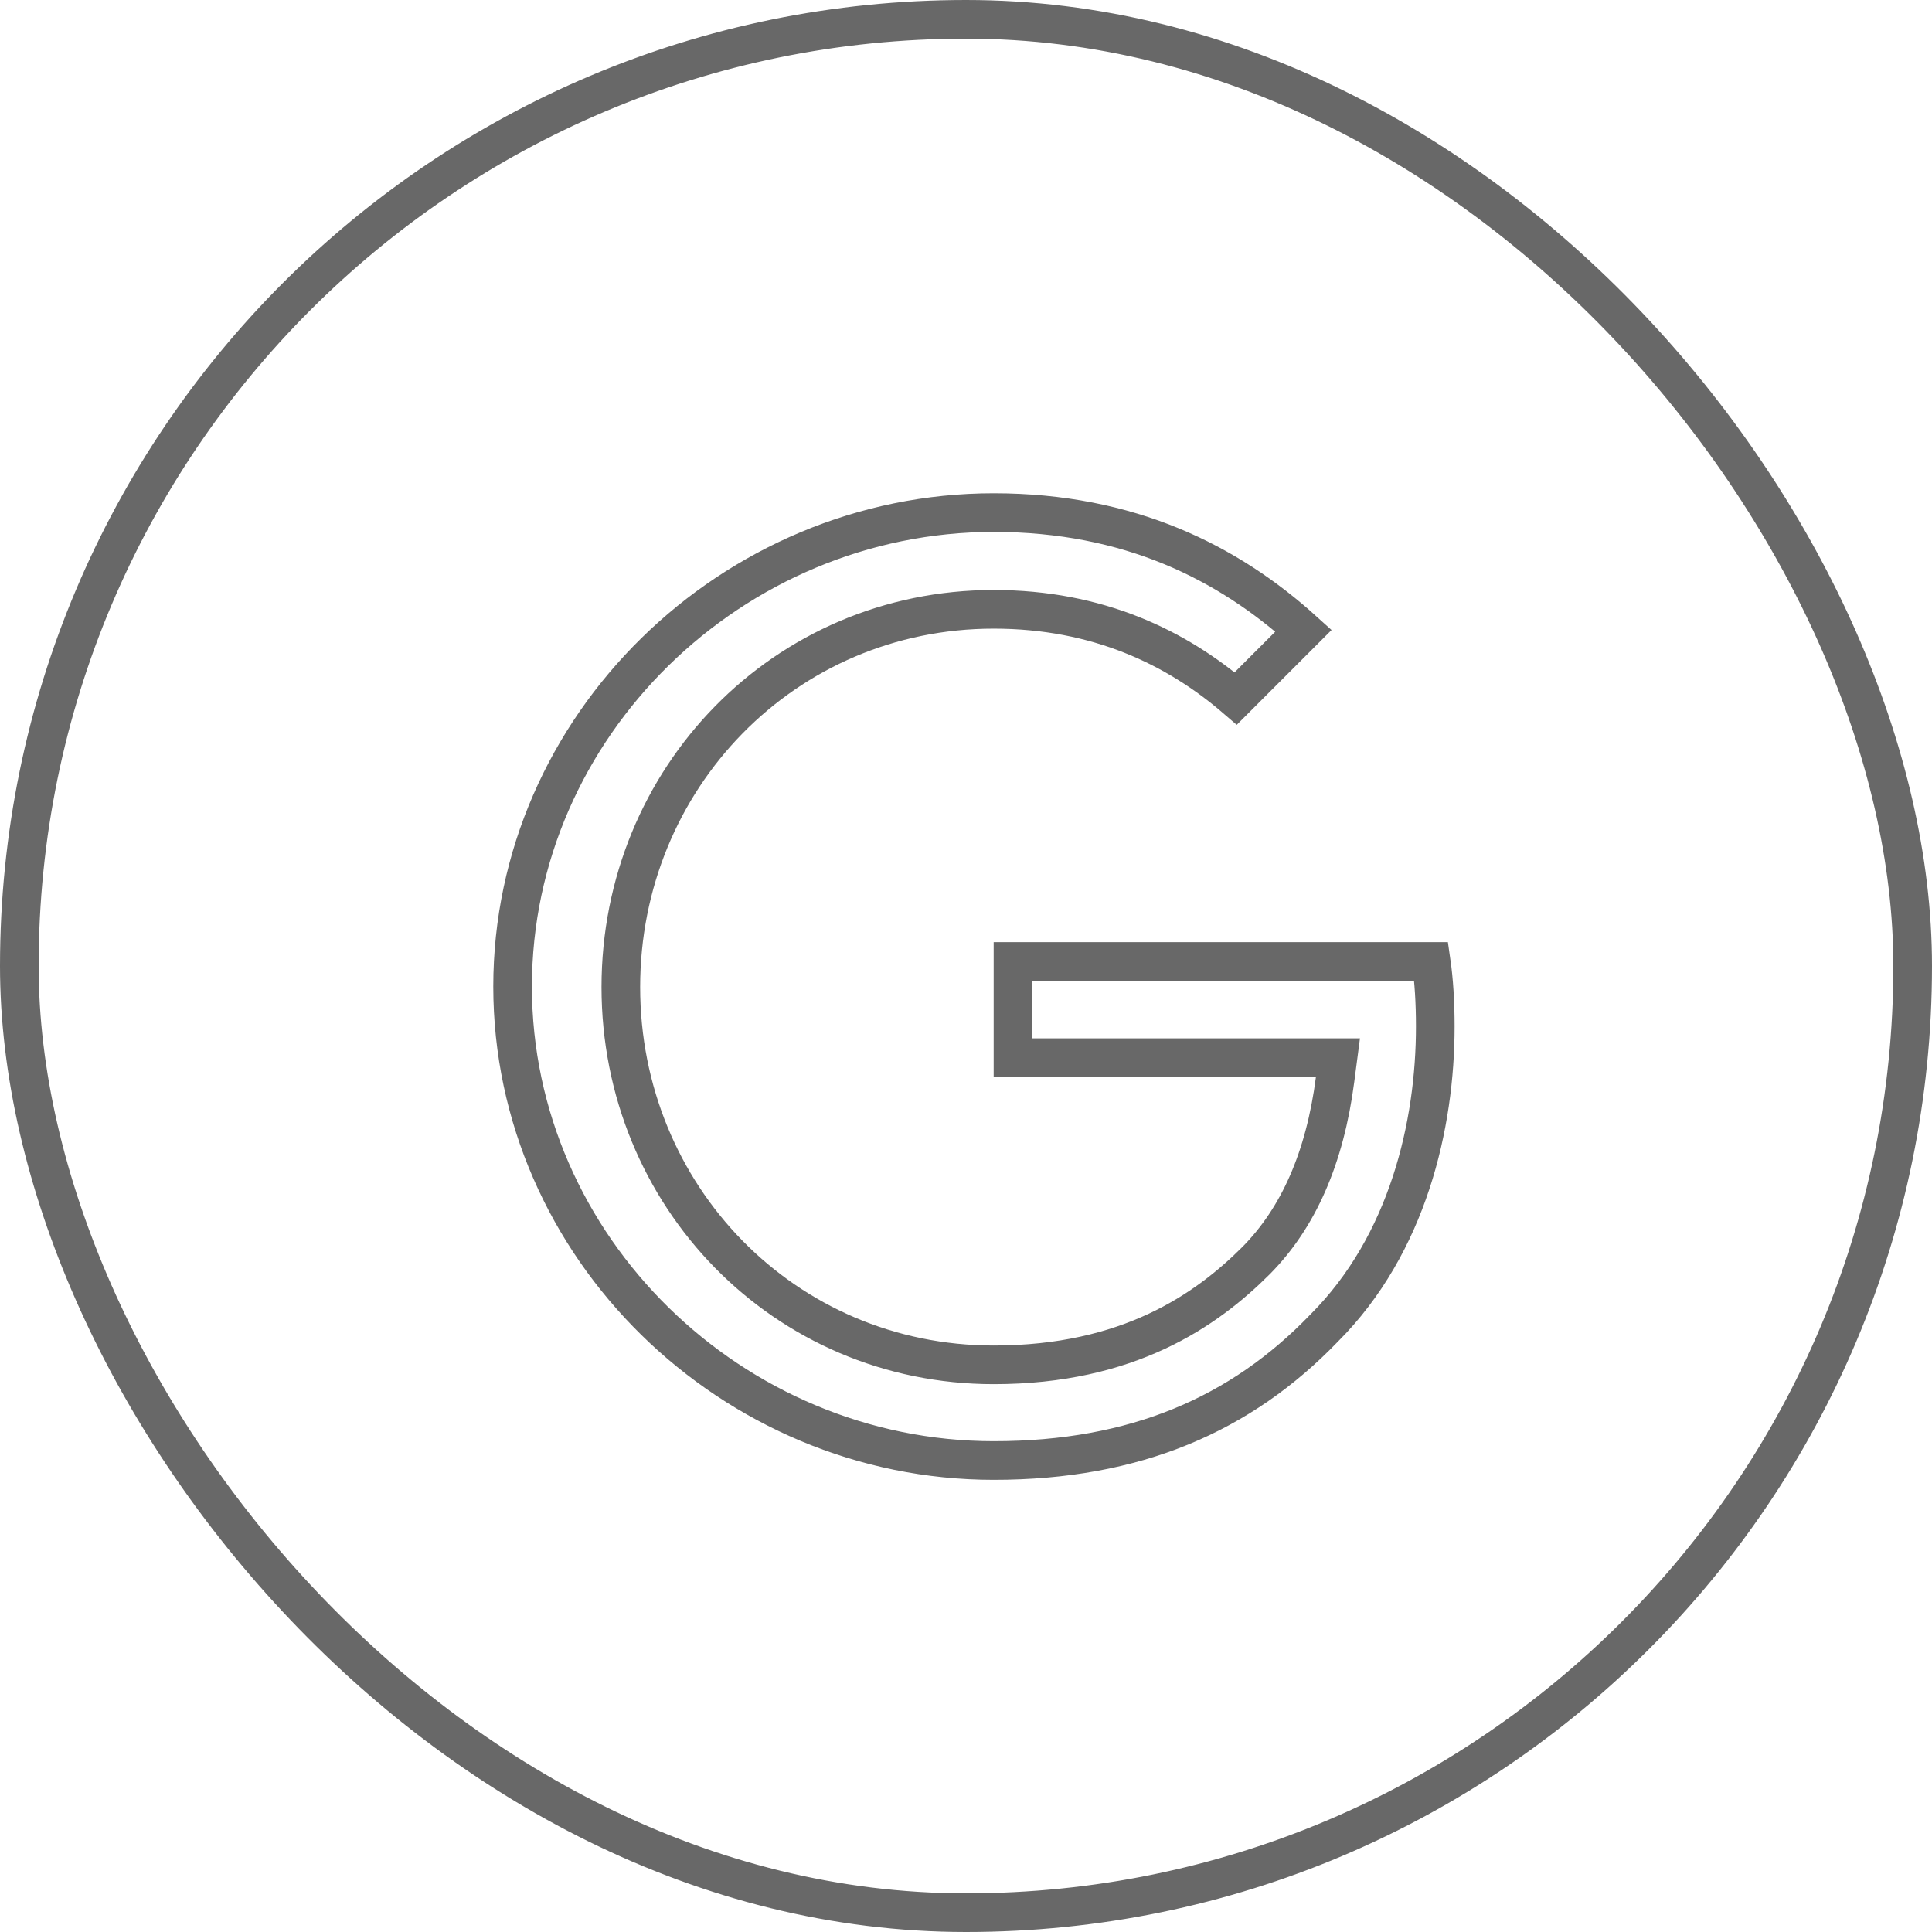
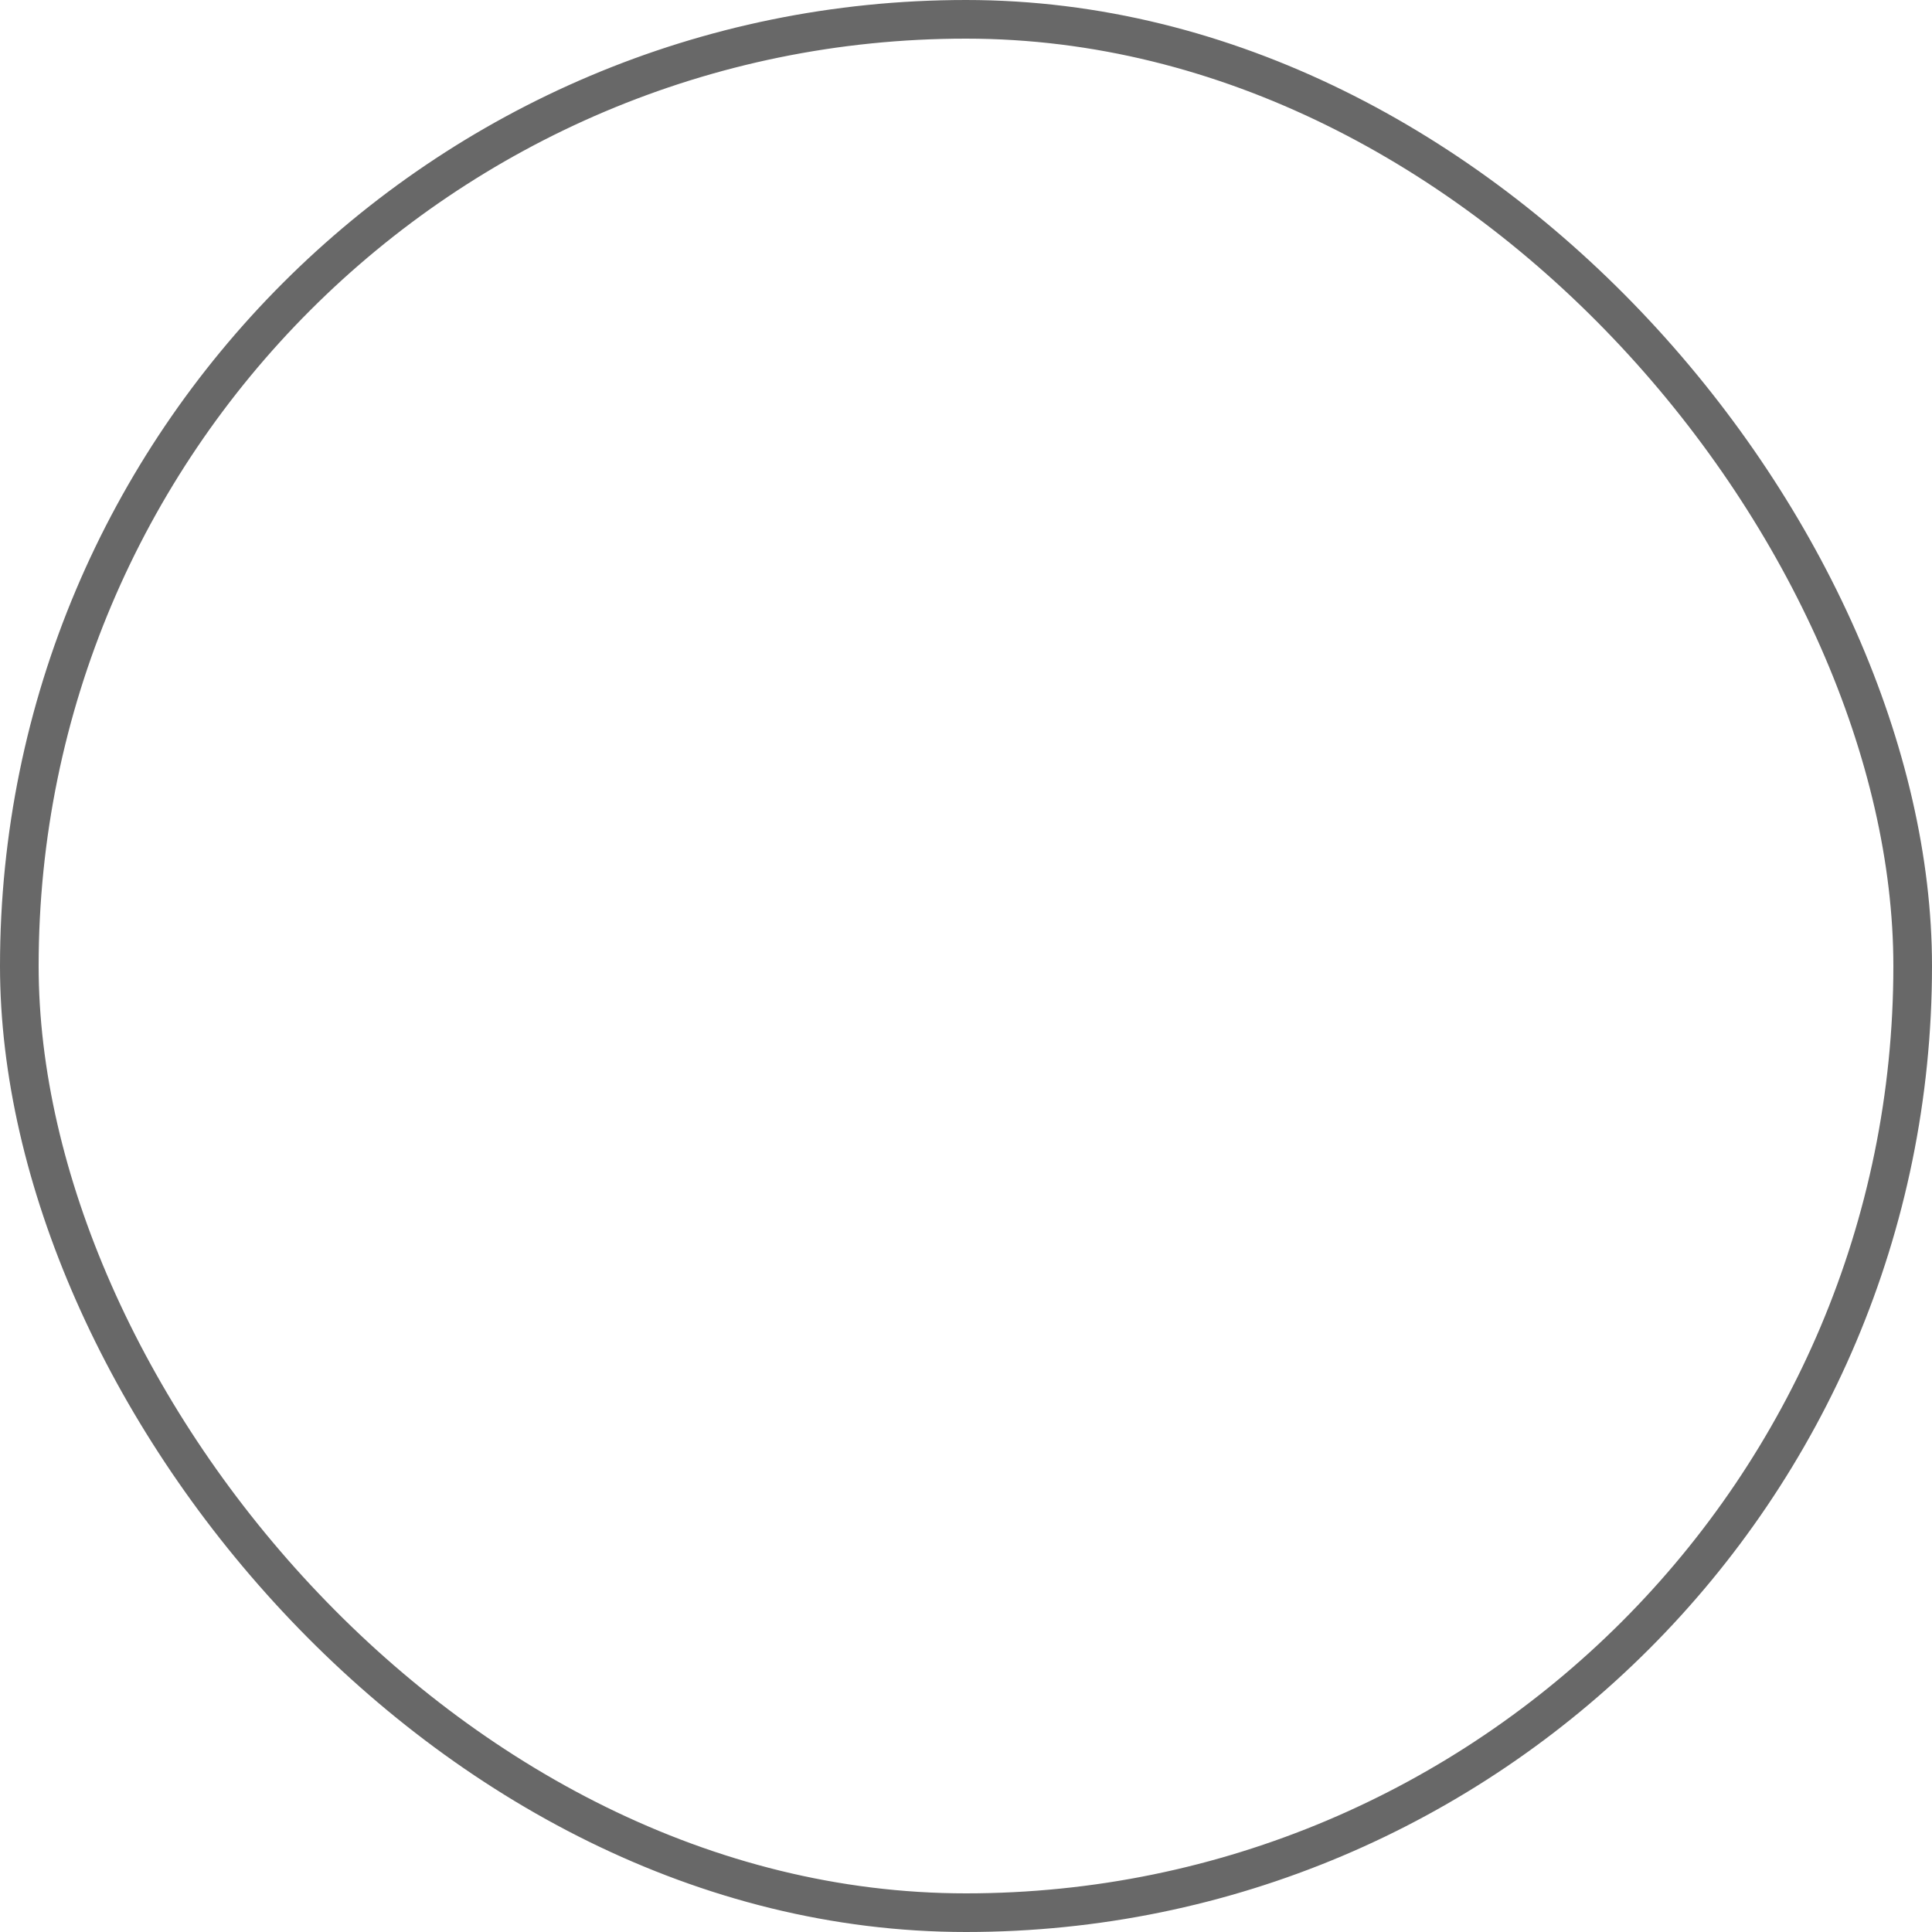
<svg xmlns="http://www.w3.org/2000/svg" width="50" height="50" viewBox="0 0 50 50" fill="none">
  <rect x="0.5" y="0.5" width="49" height="49" rx="24.5" stroke="#686868" />
-   <path d="M25.716 13.266C29.225 13.266 31.785 14.56 33.735 16.323L31.981 18.077C30.451 16.76 28.412 15.769 25.716 15.769C20.296 15.769 16.067 20.144 16.067 25.546C16.067 30.948 20.296 35.322 25.716 35.322C29.197 35.322 31.218 33.913 32.509 32.622L32.511 32.62C33.601 31.517 34.287 29.972 34.552 27.937L34.626 27.372H26.216V24.883H37.039C37.111 25.38 37.145 25.951 37.145 26.567C37.145 29.104 36.439 32.2 34.27 34.369L34.263 34.376C32.123 36.598 29.391 37.798 25.716 37.798C18.948 37.798 13.266 32.281 13.266 25.532C13.266 18.782 18.948 13.266 25.716 13.266Z" stroke="#686868" />
</svg>